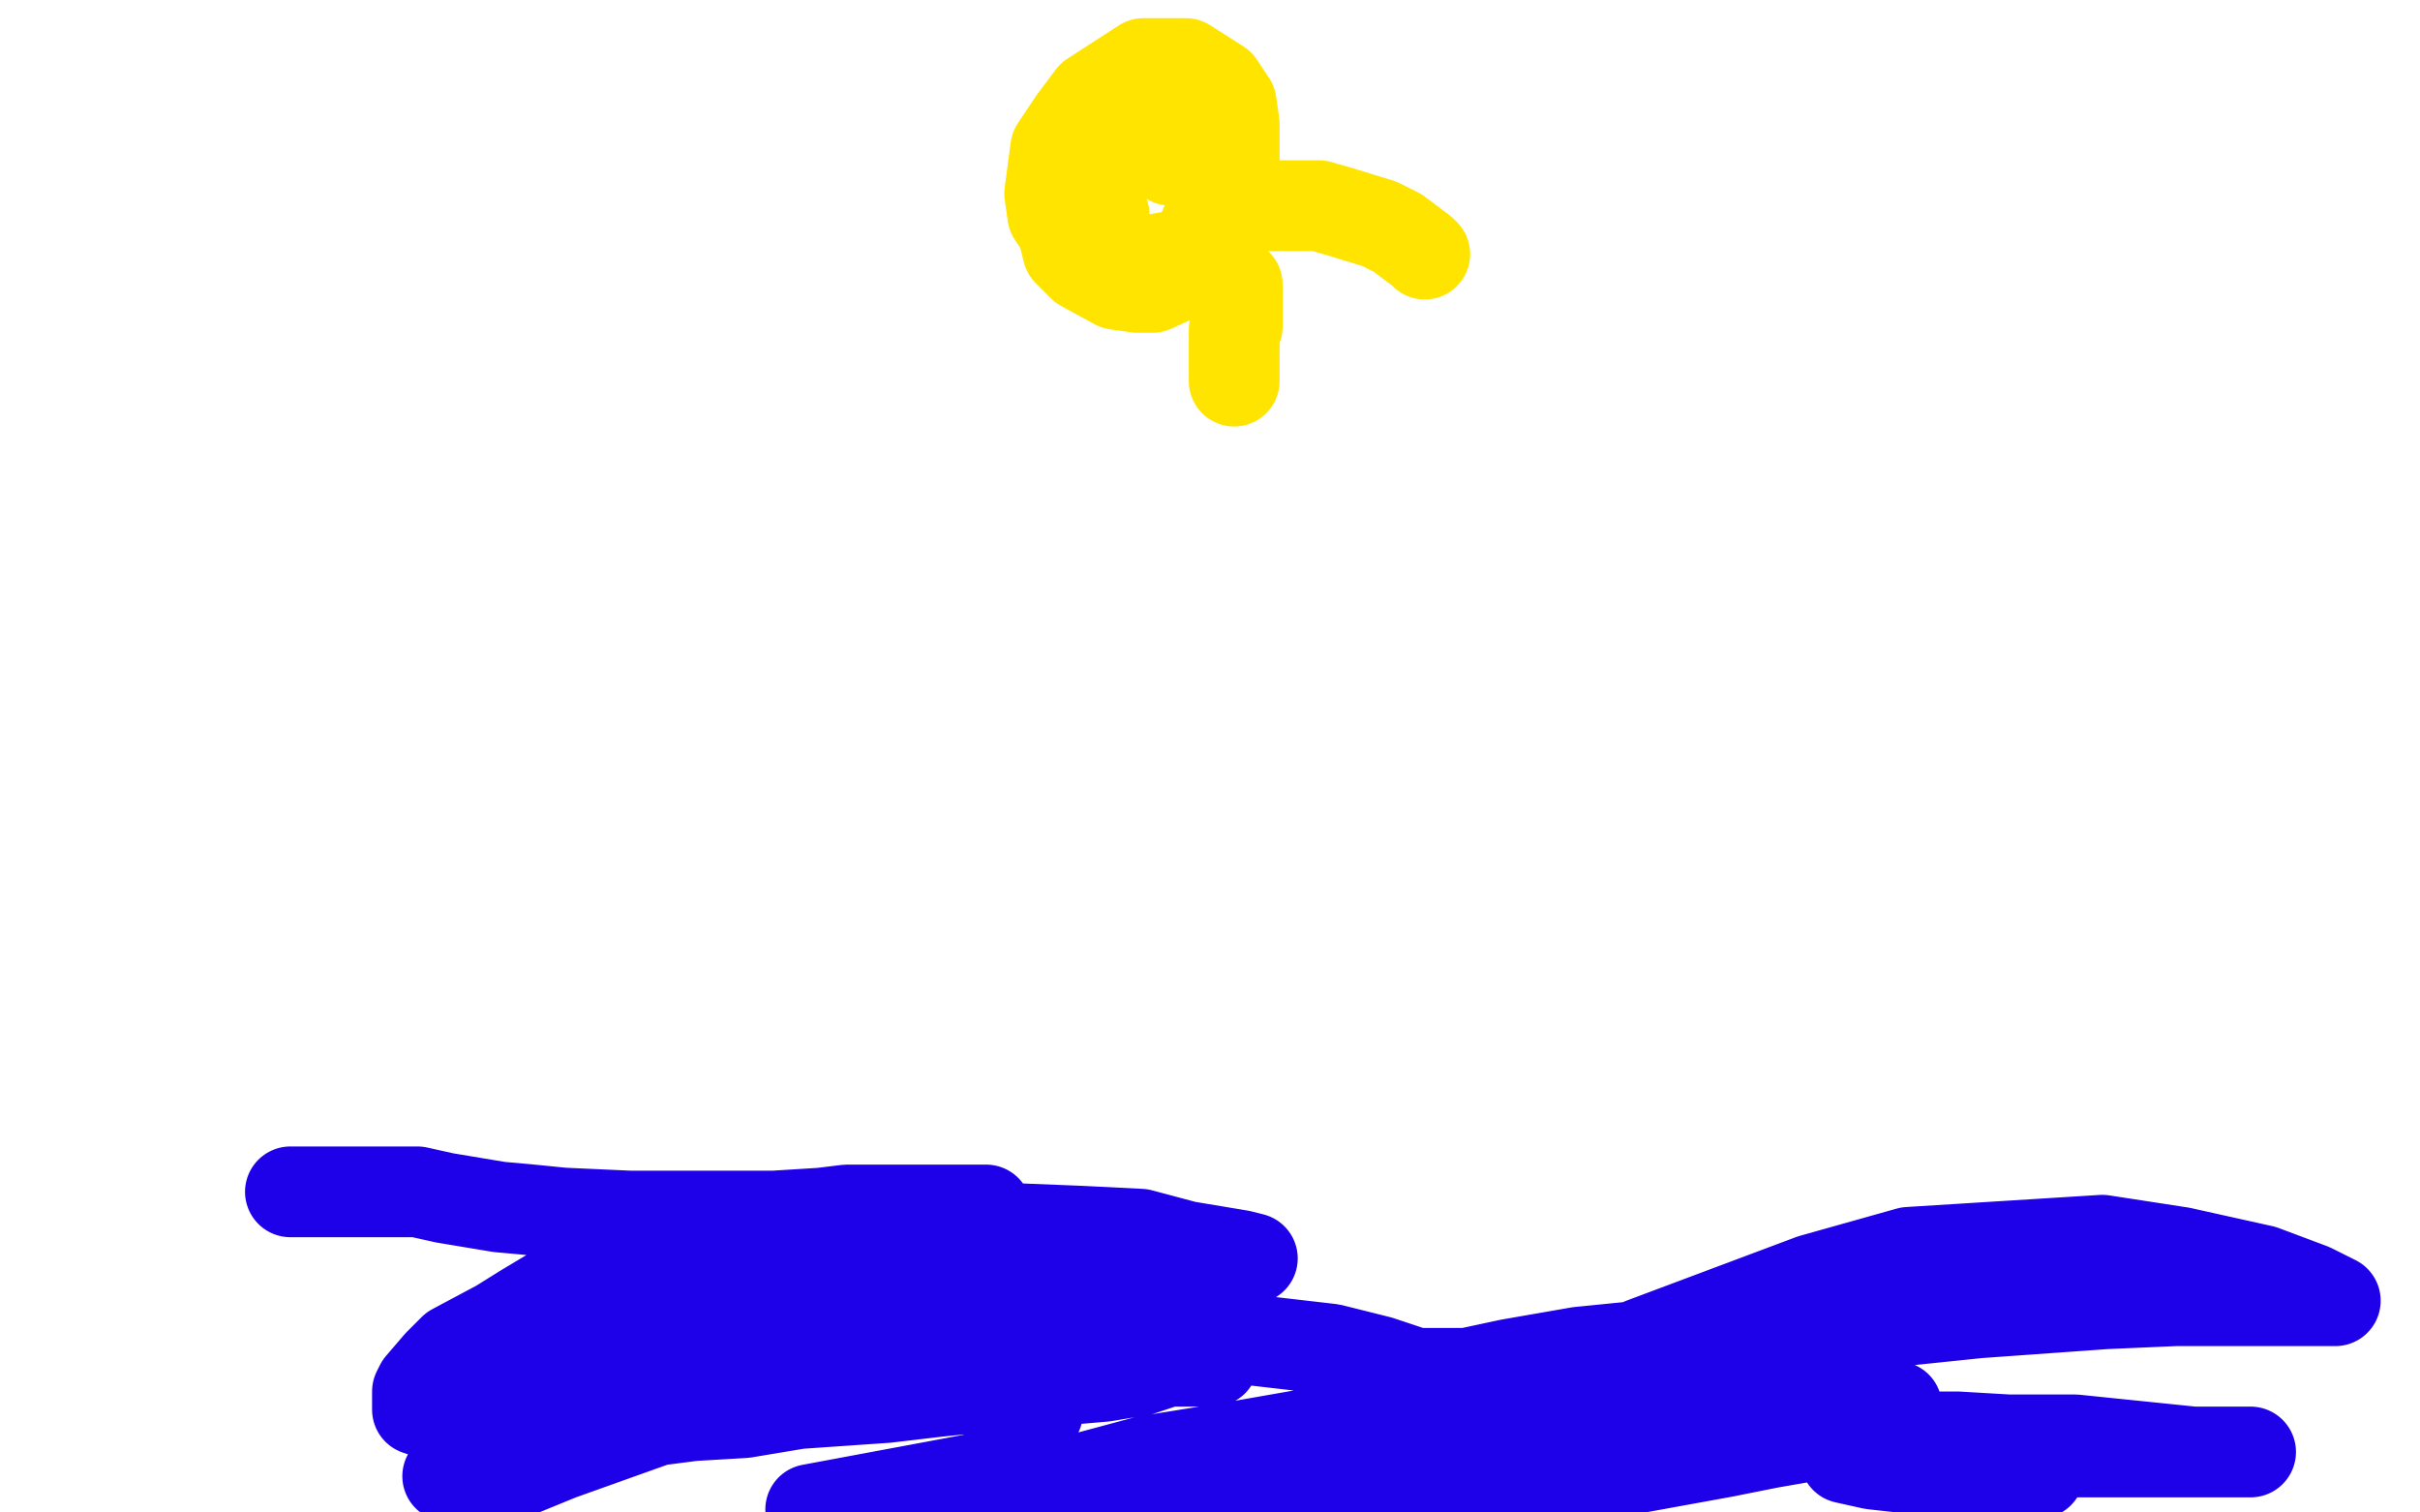
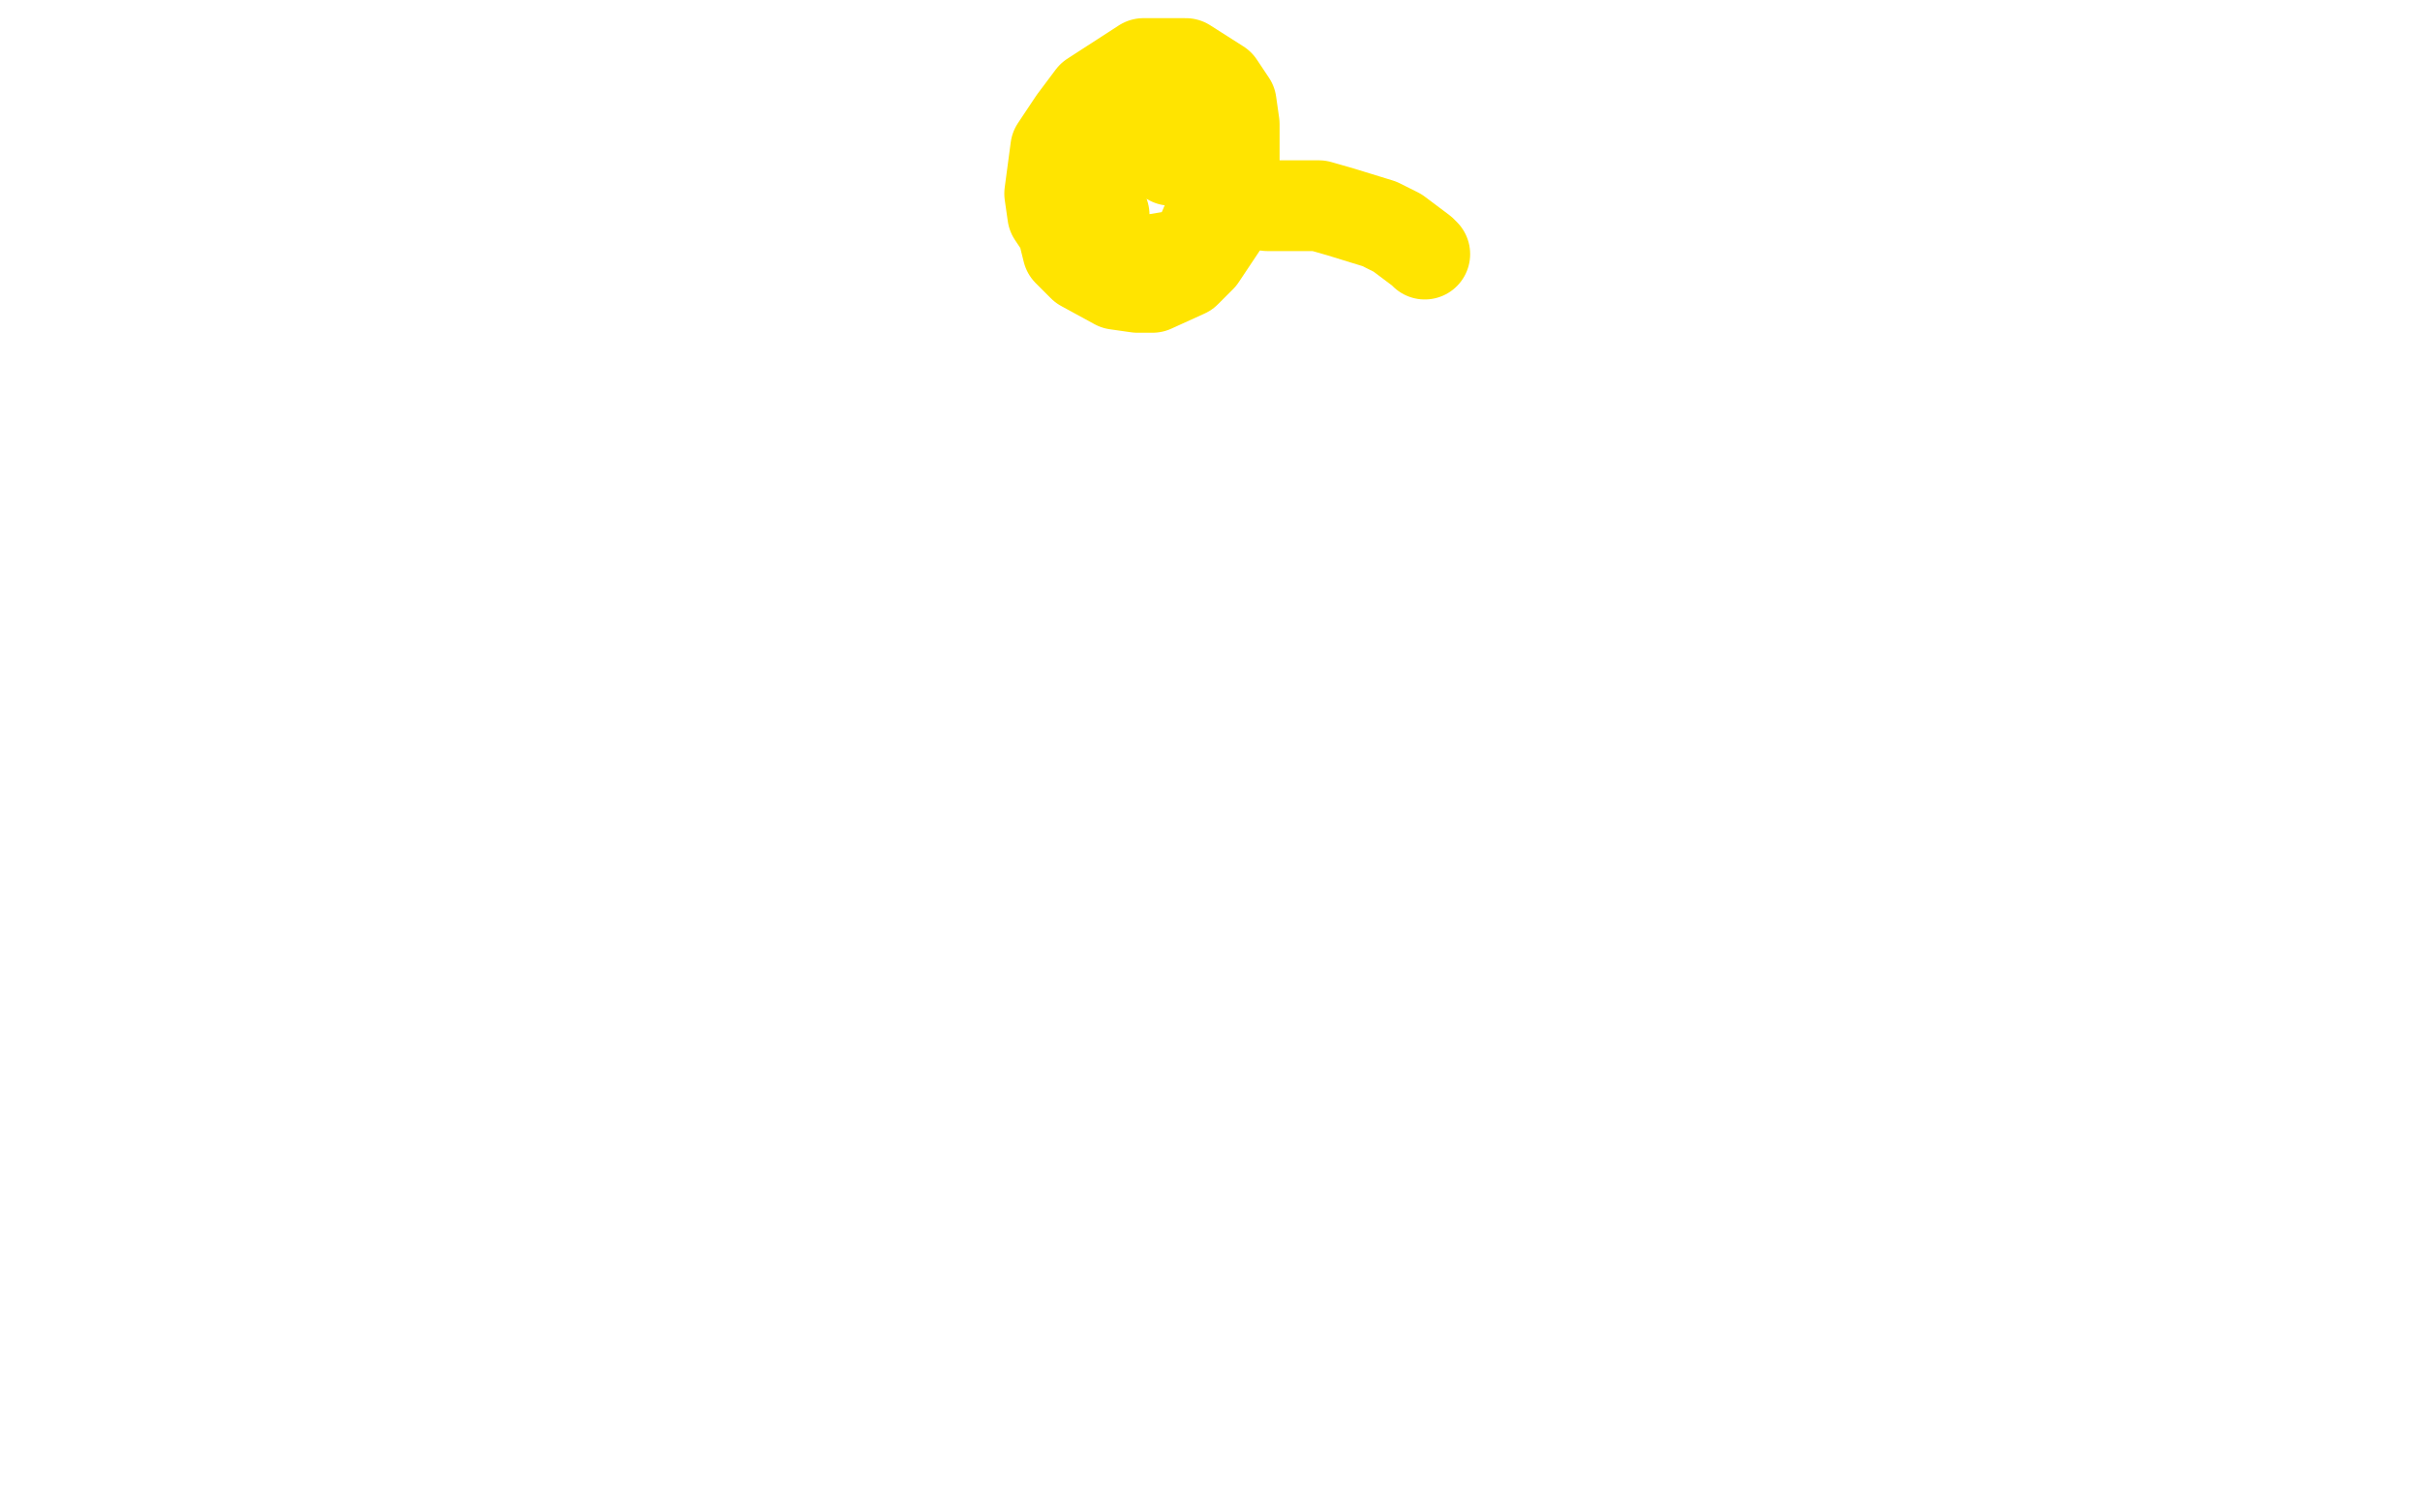
<svg xmlns="http://www.w3.org/2000/svg" width="800" height="500" version="1.1" style="stroke-antialiasing: false">
  <desc>This SVG has been created on https://colorillo.com/</desc>
  <rect x="0" y="0" width="800" height="500" style="fill: rgb(255,255,255); stroke-width:0" />
-   <polyline points="96,394 98,394 98,394 101,394 101,394 105,394 105,394 110,394 110,394 116,394 116,394 129,394 129,394 138,394 138,394 147,396 165,399 176,400 186,401 208,402 217,402 228,402 246,402 256,402 272,401 281,401 291,401 297,400 308,400 312,400 315,400 317,400 319,400 322,400 324,400 325,400 326,400 324,400 320,400 310,400 296,400 280,400 239,405 223,410 208,416 183,427 173,433 165,438 150,446 145,451 139,458 138,460 138,461 138,464 138,465 138,466 147,469 153,470 160,471 177,472 187,472 198,472 229,468 246,467 264,464 293,462 310,460 330,458 365,455 377,453 386,450 394,450 396,450 399,450 400,450 401,450 395,450 385,449 354,446 332,446 307,446 261,446 241,446 223,450 195,456 183,459 174,461 163,463 162,463 161,463 168,459 180,454 193,449 206,447 221,443 236,442 275,437 293,434 327,429 340,426 357,424 386,419 396,417 403,416 409,416 411,416 413,416 414,416 410,415 392,412 377,408 357,407 307,405 278,409 251,417 211,435 200,441 194,444 192,446 194,446 204,446 214,443 231,442 252,439 301,439 325,439 350,439 414,443 440,446 456,450 468,454 469,454 471,454 476,454 485,454 499,451 522,447 592,440 625,437 654,434 696,431 719,430 735,430 758,430 766,430 770,430 772,430 764,426 748,420 721,414 695,410 631,414 599,423 543,444 517,458 496,470 466,486 458,490 452,494 450,496 460,495 475,493 491,490 505,489 522,487 537,486 570,480 585,477 608,473 615,470 621,468 624,466 626,465 627,465 621,463 600,459 585,457 566,457 539,457 531,460 527,461 526,462 526,463 531,465 547,468 559,470 573,471 609,475 629,478 661,480 679,480 696,480 722,480 730,480 737,480 741,480 743,480 744,480 743,480 736,480 725,480 686,476 664,476 647,475 624,475 617,476 612,478 610,480 610,481 610,482 619,484 628,485 638,486 656,487 663,487 673,487 674,487 674,486 672,484 663,481 649,478 593,470 559,469 524,469 450,471 410,478 379,483 327,497 444,497 450,496 452,495 453,495 451,494 446,492 438,491 414,489 398,489 356,491 332,497 327,499 315,496 286,496 268,499 327,488 336,476 343,467 345,456 343,450 336,446 312,444 293,445 269,451 213,471 185,481 163,490 156,492 157,490 158,490 158,488 155,487 150,487 148,488" style="fill: none; stroke: #1e00e9; stroke-width: 30; stroke-linejoin: round; stroke-linecap: round; stroke-antialiasing: false; stroke-antialias: 0; opacity: 1.0" />
  <polyline points="384,47 384,48 384,48 384,49 384,49 384,50 384,50 387,53 387,53 389,53 389,53 391,53 391,53 397,50 397,50 398,49 399,46 399,43 399,41 399,36 397,34 394,32 386,31 380,33 373,37 359,52 355,61 352,68 352,79 353,83 358,88 369,94 376,95 381,95 392,90 397,85 405,73 407,66 408,58 408,41 407,34 403,28 392,21 385,21 378,21 361,32 355,40 349,49 347,64 348,71 352,77 367,84 374,86 380,86 392,84 397,78 400,71 403,59 403,50 403,45 397,34 392,32 383,31 377,33 372,36 363,50 361,56 360,61 360,67 365,71" style="fill: none; stroke: #ffe400; stroke-width: 30; stroke-linejoin: round; stroke-linecap: round; stroke-antialiasing: false; stroke-antialias: 0; opacity: 1.0" />
  <polyline points="422,68 421,68 421,68 420,68 420,68 419,68 419,68 420,68 423,68 426,68 431,68 436,68 443,70 456,74 462,77 466,80 470,83 471,84" style="fill: none; stroke: #ffe400; stroke-width: 30; stroke-linejoin: round; stroke-linecap: round; stroke-antialiasing: false; stroke-antialias: 0; opacity: 1.0" />
-   <polyline points="409,94 409,95 409,95 409,96 409,96 409,98 409,98 409,100 409,100 409,101 409,101 409,104 409,104 409,108 409,108 408,109 408,111 408,112 408,113 408,116 408,120 408,126" style="fill: none; stroke: #ffe400; stroke-width: 30; stroke-linejoin: round; stroke-linecap: round; stroke-antialiasing: false; stroke-antialias: 0; opacity: 1.0" />
</svg>